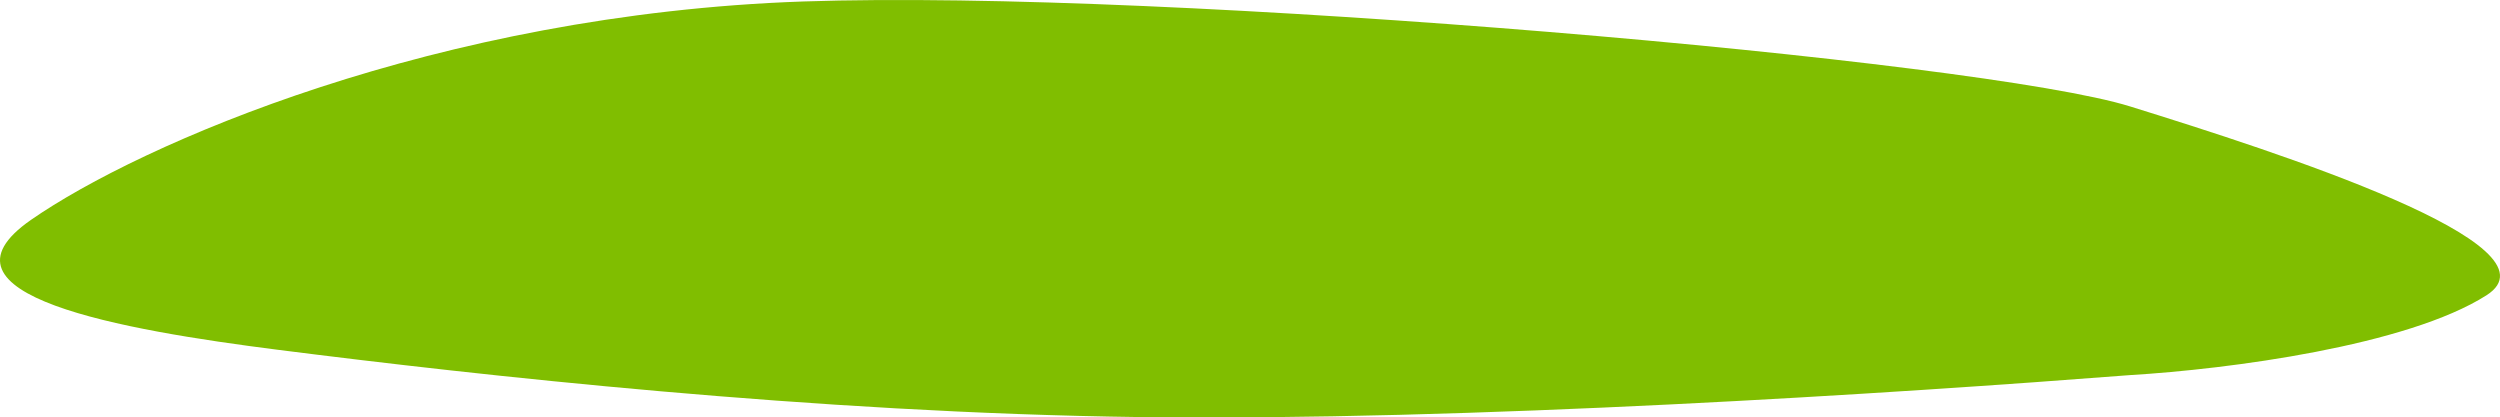
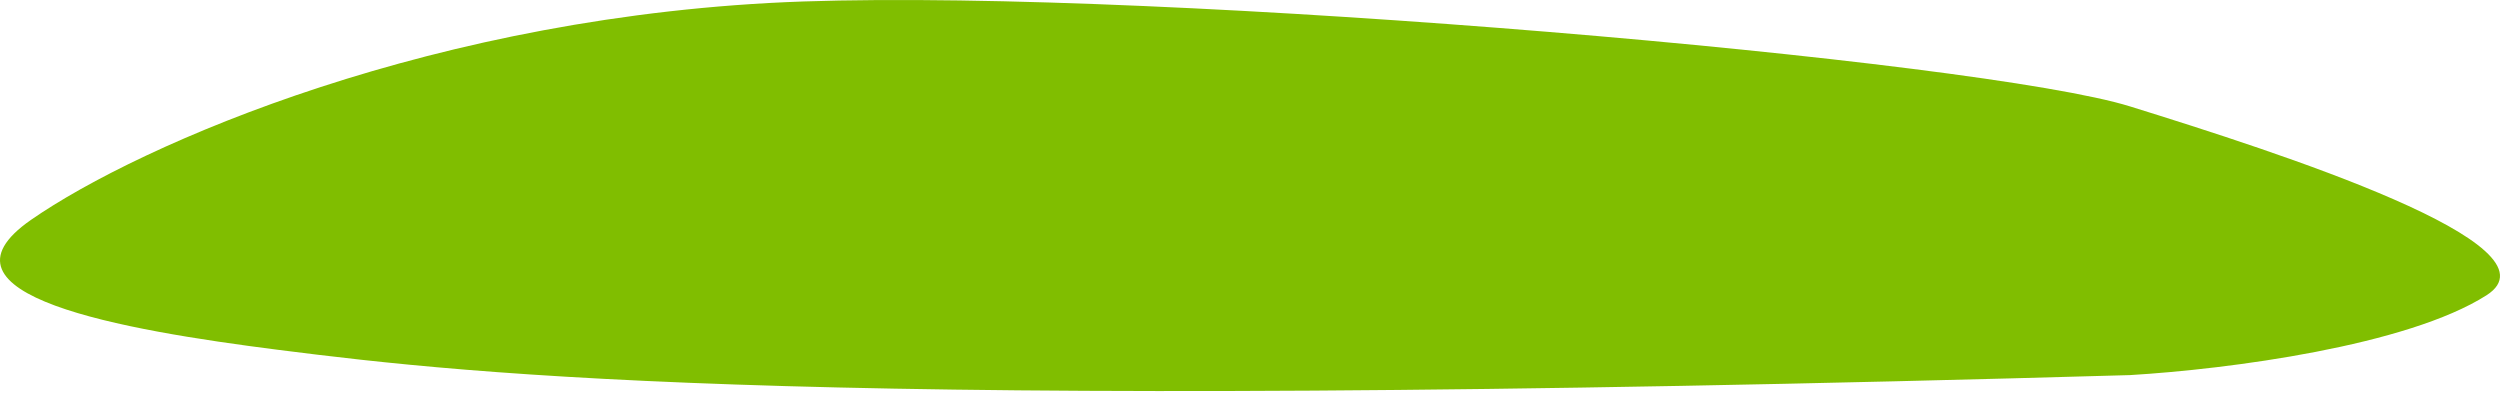
<svg xmlns="http://www.w3.org/2000/svg" width="1503" height="251" viewBox="0 0 1503 251" fill="none">
-   <path d="M167.505 210.355C73.162 198.341 -46.726 177.547 18.71 132.132C84.227 86.69 262.775 8.467 482.988 0.884C703.255 -6.699 1191.33 36.225 1280.62 63.983C1369.9 91.741 1542.44 147.256 1494.85 177.547C1447.2 207.837 1340.12 221.943 1280.62 225.507C1139.74 236.434 881.67 253.265 685.36 250.747C488.997 248.201 286.651 225.493 167.531 210.355H167.505Z" fill="#80BE00" />
+   <path d="M167.505 210.355C73.162 198.341 -46.726 177.547 18.71 132.132C84.227 86.69 262.775 8.467 482.988 0.884C703.255 -6.699 1191.33 36.225 1280.62 63.983C1369.9 91.741 1542.44 147.256 1494.85 177.547C1447.2 207.837 1340.12 221.943 1280.62 225.507C488.997 248.201 286.651 225.493 167.531 210.355H167.505Z" fill="#80BE00" />
</svg>